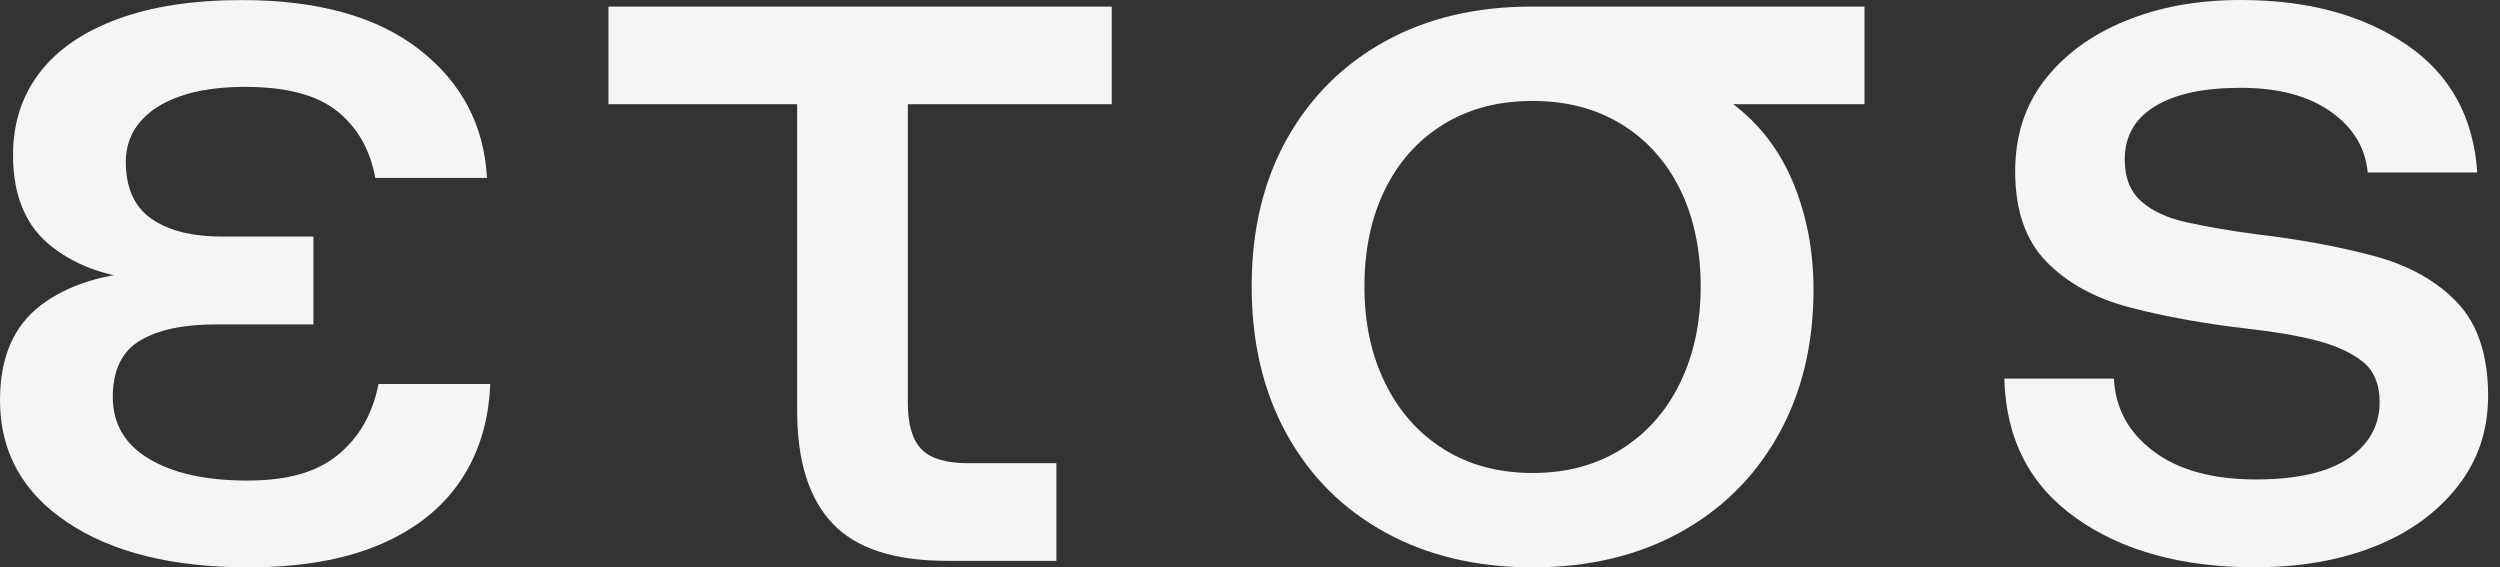
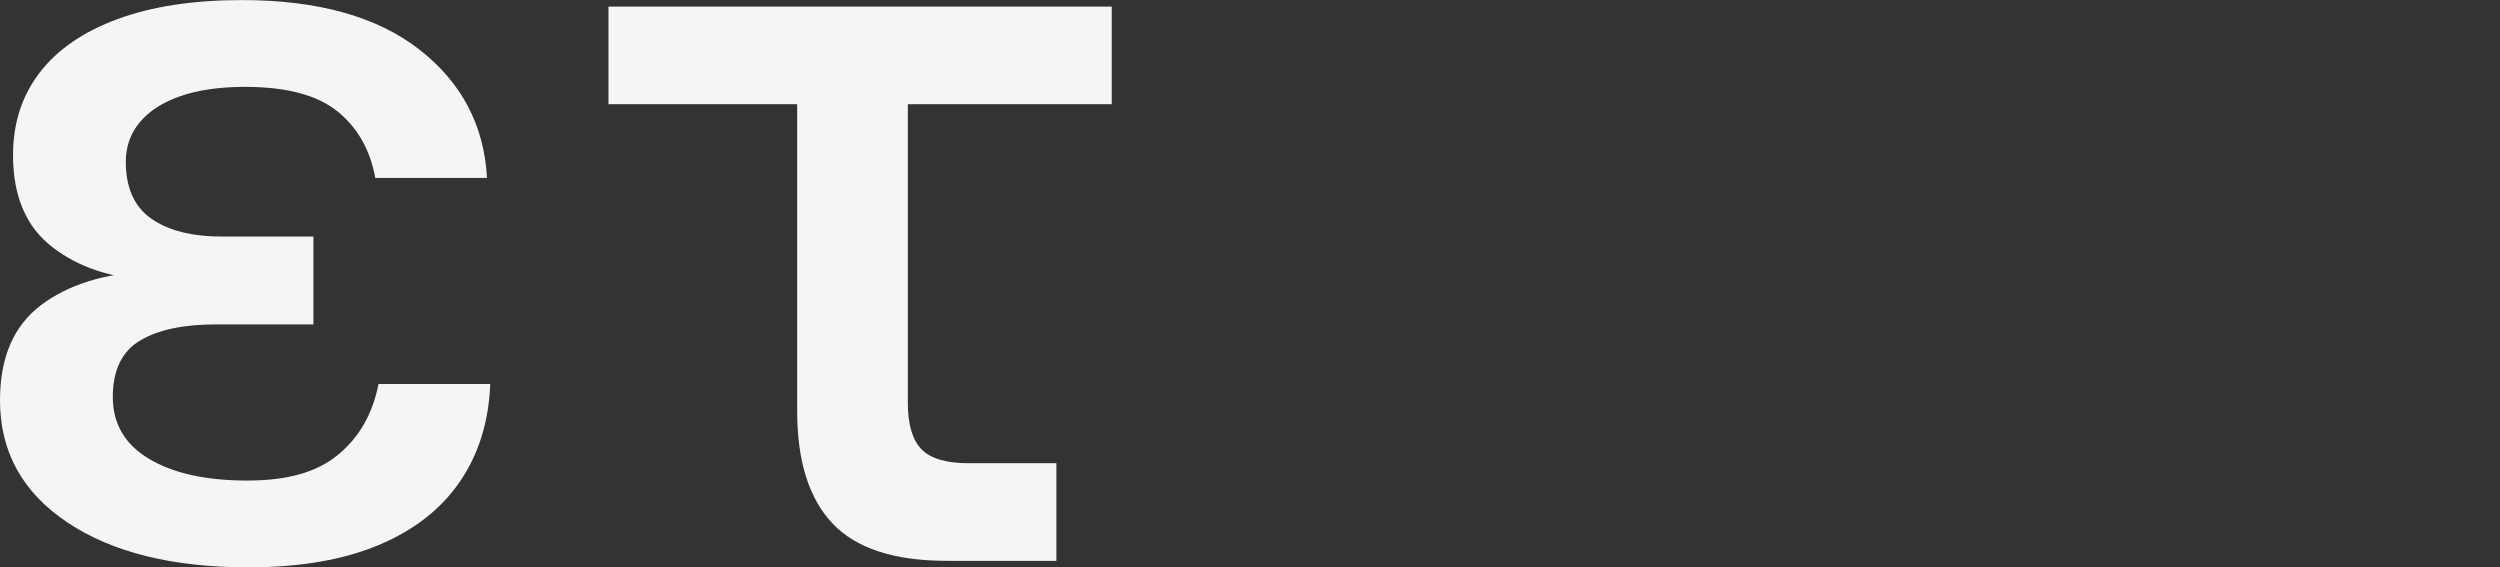
<svg xmlns="http://www.w3.org/2000/svg" width="141" height="32" viewBox="0 0 141 32" fill="none">
  <rect x="0" y="0" width="141" height="32" fill="#333333" stroke="none" />
  <path d="M14.009 31.998C9.728 31.998 6.321 31.153 3.794 29.46C1.263 27.767 0 25.472 0 22.576C0 20.171 0.764 18.386 2.295 17.223C3.823 16.06 5.874 15.418 8.443 15.296L8.565 15.785C6.321 15.704 4.456 15.093 2.968 13.949C1.478 12.808 0.735 11.074 0.735 8.749C0.735 6.955 1.234 5.406 2.235 4.1C3.233 2.796 4.701 1.786 6.64 1.072C8.575 0.362 10.91 0.004 13.642 0.004C17.923 0.004 21.257 0.933 23.644 2.788C26.029 4.643 27.305 7.06 27.467 10.037H21.166C20.879 8.447 20.165 7.193 19.024 6.274C17.883 5.357 16.149 4.899 13.823 4.899C12.396 4.899 11.183 5.073 10.184 5.419C9.184 5.765 8.42 6.255 7.89 6.888C7.36 7.52 7.095 8.263 7.095 9.12C7.095 10.589 7.574 11.659 8.532 12.332C9.49 13.005 10.827 13.342 12.539 13.342H17.677V18.297H12.171C10.335 18.297 8.907 18.602 7.89 19.214C6.87 19.825 6.361 20.887 6.361 22.394C6.361 23.901 7.044 25.066 8.41 25.881C9.776 26.697 11.622 27.103 13.945 27.103C16.269 27.103 17.9 26.614 19.084 25.635C20.266 24.656 21.02 23.331 21.348 21.659H27.649C27.568 23.78 26.997 25.616 25.937 27.165C24.876 28.715 23.346 29.909 21.349 30.744C19.351 31.58 16.904 31.998 14.009 31.998Z" fill="#F5F5F5" />
  <path d="M34.318 5.876V0.371H62.702V5.878H34.318V5.876ZM53.404 31.631C50.427 31.631 48.275 30.926 46.95 29.52C45.625 28.113 44.961 26.002 44.961 23.187V0.371H51.201V22.7C51.201 23.923 51.454 24.801 51.965 25.331C52.474 25.861 53.362 26.126 54.625 26.126H59.58V31.632H53.4L53.404 31.631Z" fill="#F5F5F5" />
-   <path d="M86.437 31.998C83.297 31.998 80.534 31.346 78.148 30.04C75.763 28.736 73.906 26.89 72.582 24.505C71.257 22.119 70.594 19.335 70.594 16.155C70.594 12.974 71.255 10.202 72.582 7.835C73.908 5.471 75.753 3.635 78.118 2.329C80.482 1.025 83.235 0.371 86.377 0.371H105.157V5.878H97.755C99.264 7.019 100.396 8.509 101.15 10.343C101.905 12.179 102.282 14.177 102.282 16.338C102.282 19.438 101.618 22.172 100.293 24.536C98.968 26.902 97.112 28.736 94.727 30.042C92.341 31.348 89.579 32 86.439 32L86.437 31.998ZM86.437 26.676C88.354 26.676 90.026 26.227 91.454 25.329C92.881 24.433 93.982 23.187 94.756 21.597C95.53 20.007 95.919 18.192 95.919 16.153C95.919 14.114 95.53 12.248 94.756 10.678C93.98 9.108 92.879 7.884 91.454 7.007C90.026 6.131 88.354 5.692 86.437 5.692C84.519 5.692 82.848 6.131 81.42 7.007C79.992 7.884 78.891 9.108 78.118 10.678C77.342 12.248 76.955 14.073 76.955 16.153C76.955 18.233 77.342 20.007 78.118 21.597C78.891 23.187 79.992 24.431 81.42 25.329C82.848 26.227 84.519 26.676 86.437 26.676Z" fill="#F5F5F5" />
-   <path d="M127.238 31.998C123.078 31.998 119.692 31.071 117.082 29.214C114.472 27.359 113.126 24.739 113.045 21.353H119.224C119.305 23.027 120.05 24.393 121.457 25.451C122.863 26.511 124.79 27.041 127.238 27.041C128.706 27.041 129.95 26.879 130.97 26.552C131.989 26.227 132.784 25.726 133.355 25.053C133.926 24.379 134.212 23.596 134.212 22.698C134.212 21.678 133.897 20.914 133.264 20.404C132.632 19.895 131.765 19.496 130.664 19.21C129.563 18.925 128.257 18.701 126.748 18.537C124.301 18.252 122.099 17.854 120.141 17.343C118.183 16.834 116.612 15.977 115.43 14.773C114.246 13.57 113.656 11.867 113.656 9.666C113.656 7.667 114.207 5.955 115.308 4.527C116.409 3.099 117.918 1.989 119.835 1.194C121.753 0.399 123.933 0 126.381 0C130.132 0 133.241 0.836 135.71 2.507C138.176 4.181 139.511 6.586 139.716 9.726H133.537C133.415 8.341 132.721 7.197 131.457 6.299C130.192 5.404 128.499 4.953 126.381 4.953C124.262 4.953 122.689 5.299 121.548 5.992C120.406 6.686 119.835 7.685 119.835 8.989C119.835 10.008 120.141 10.794 120.753 11.343C121.364 11.895 122.221 12.291 123.322 12.537C124.423 12.781 125.729 13.007 127.238 13.21C129.685 13.496 131.896 13.905 133.876 14.433C135.853 14.963 137.424 15.839 138.587 17.064C139.749 18.287 140.33 20.042 140.33 22.325C140.33 24.283 139.749 25.995 138.587 27.463C137.424 28.932 135.865 30.054 133.907 30.828C131.949 31.604 129.726 31.99 127.24 31.99L127.238 31.998Z" fill="#F5F5F5" />
</svg>